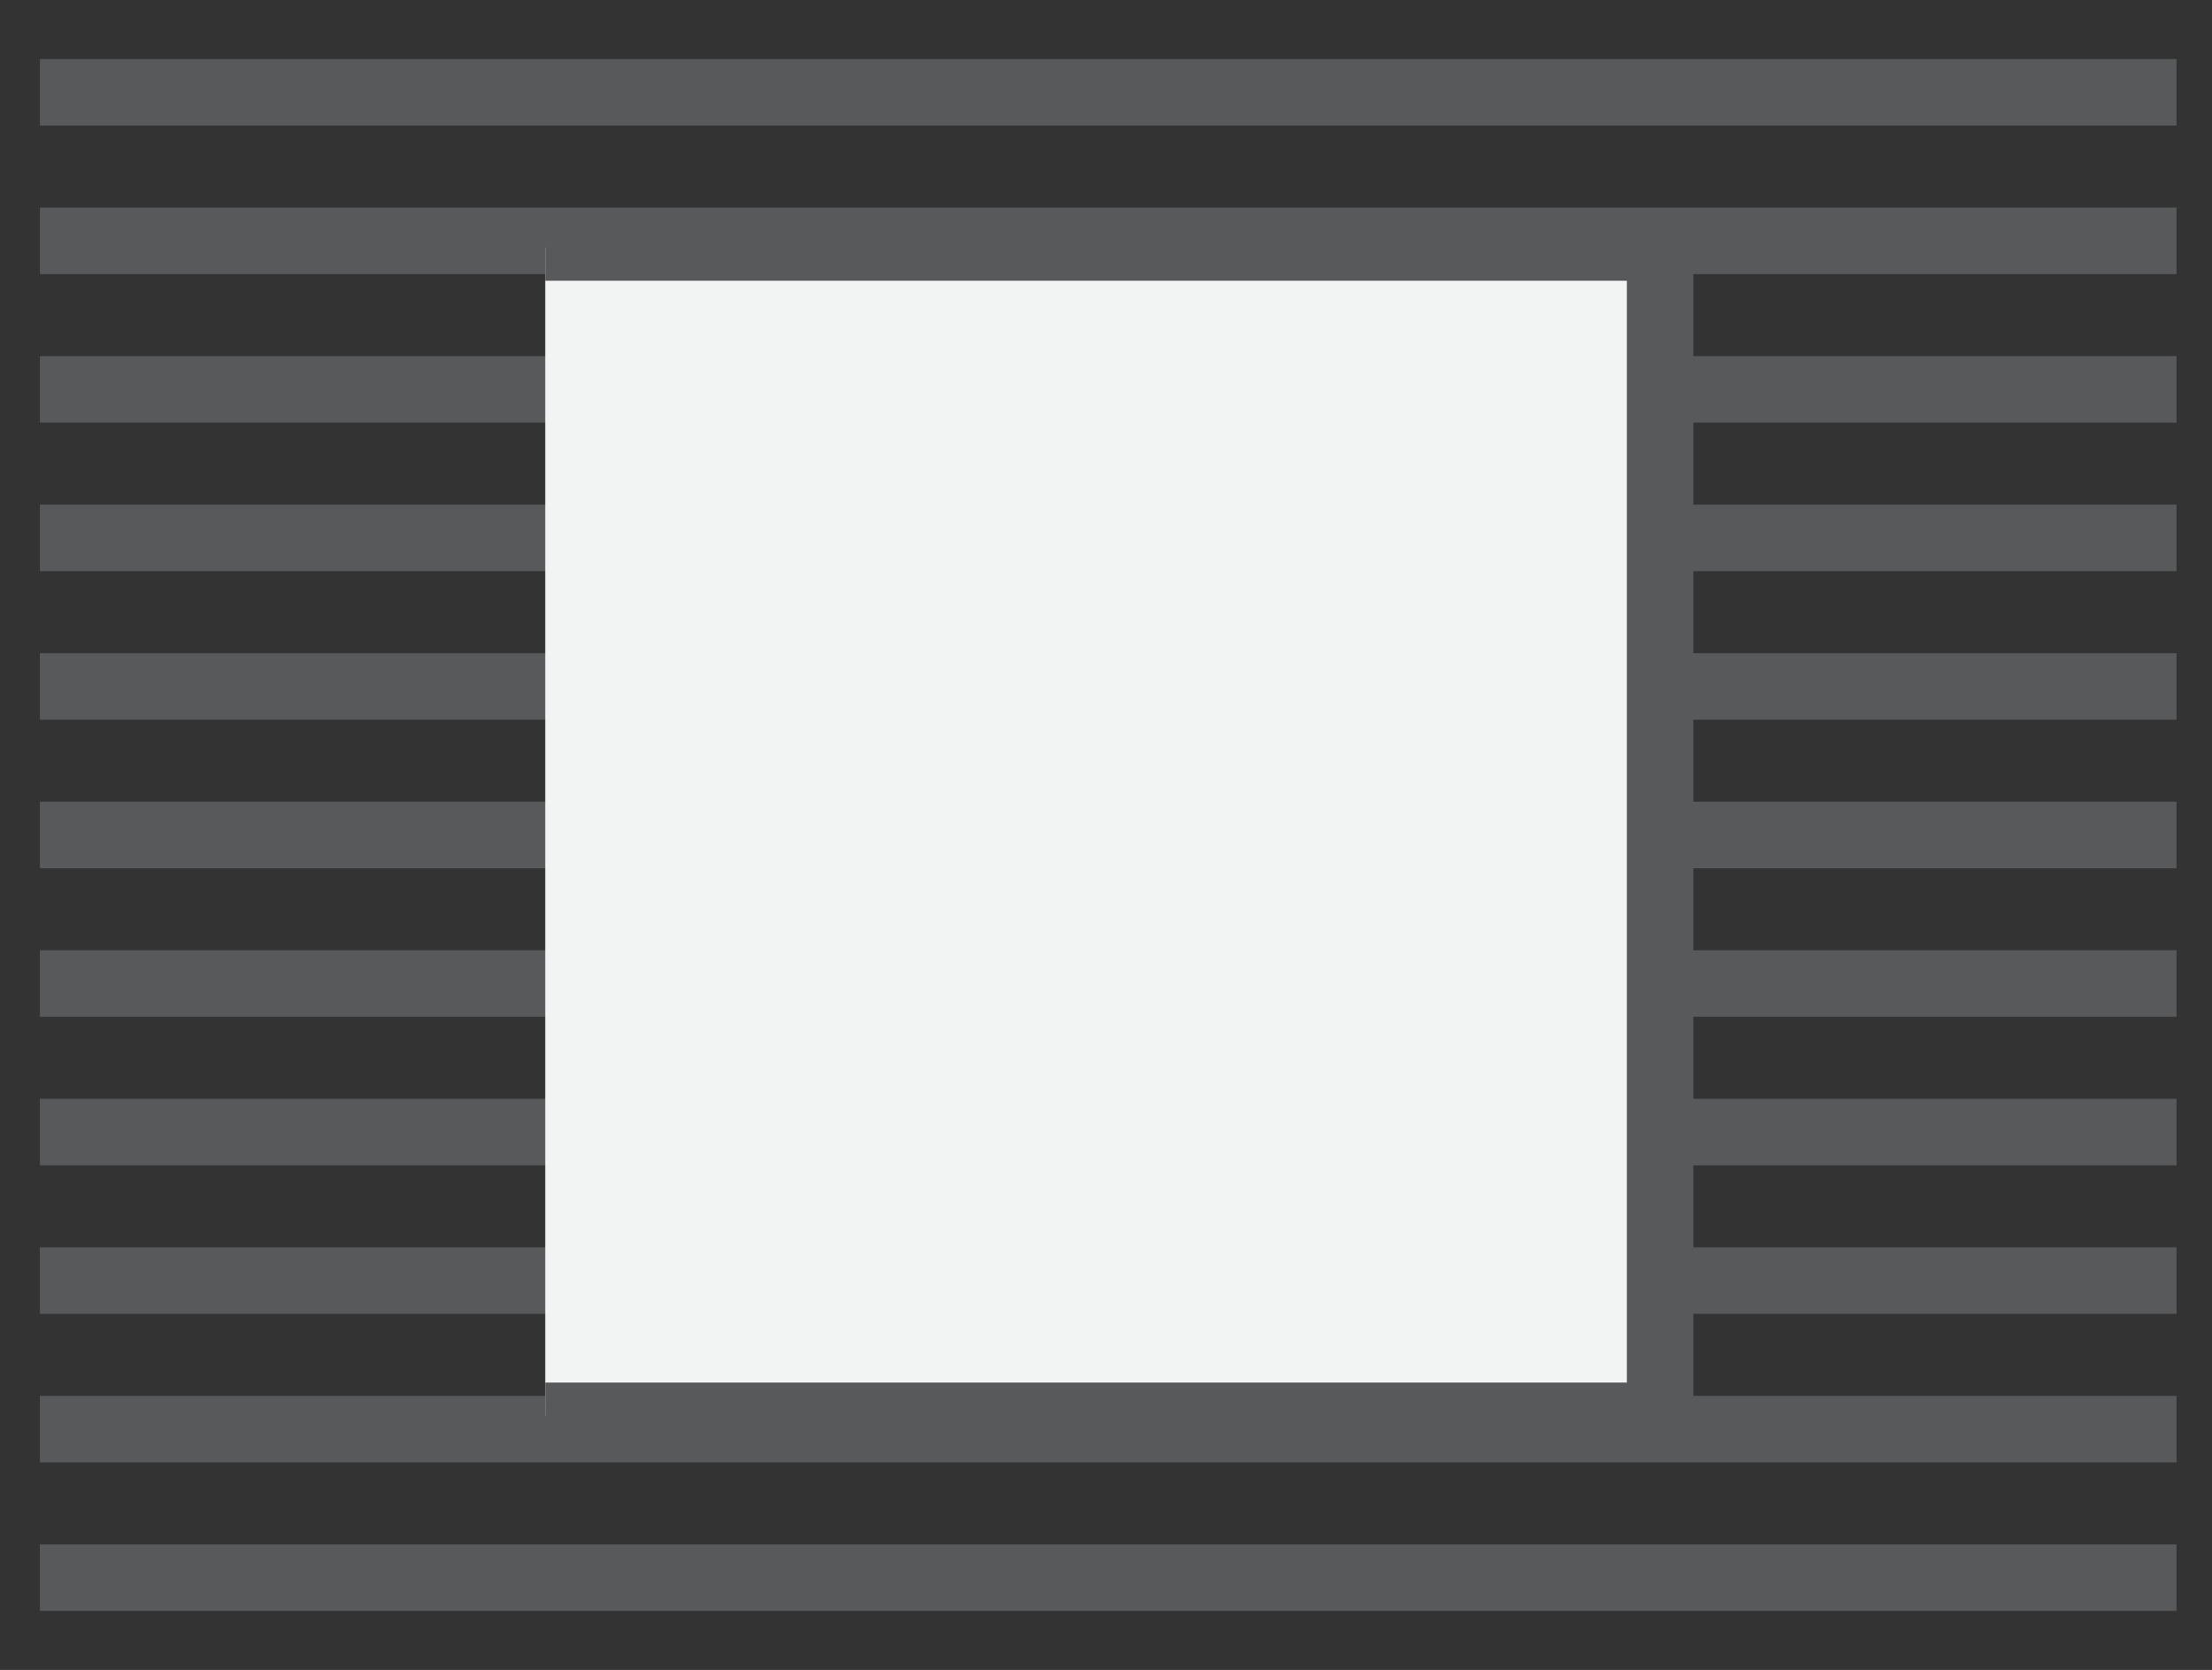
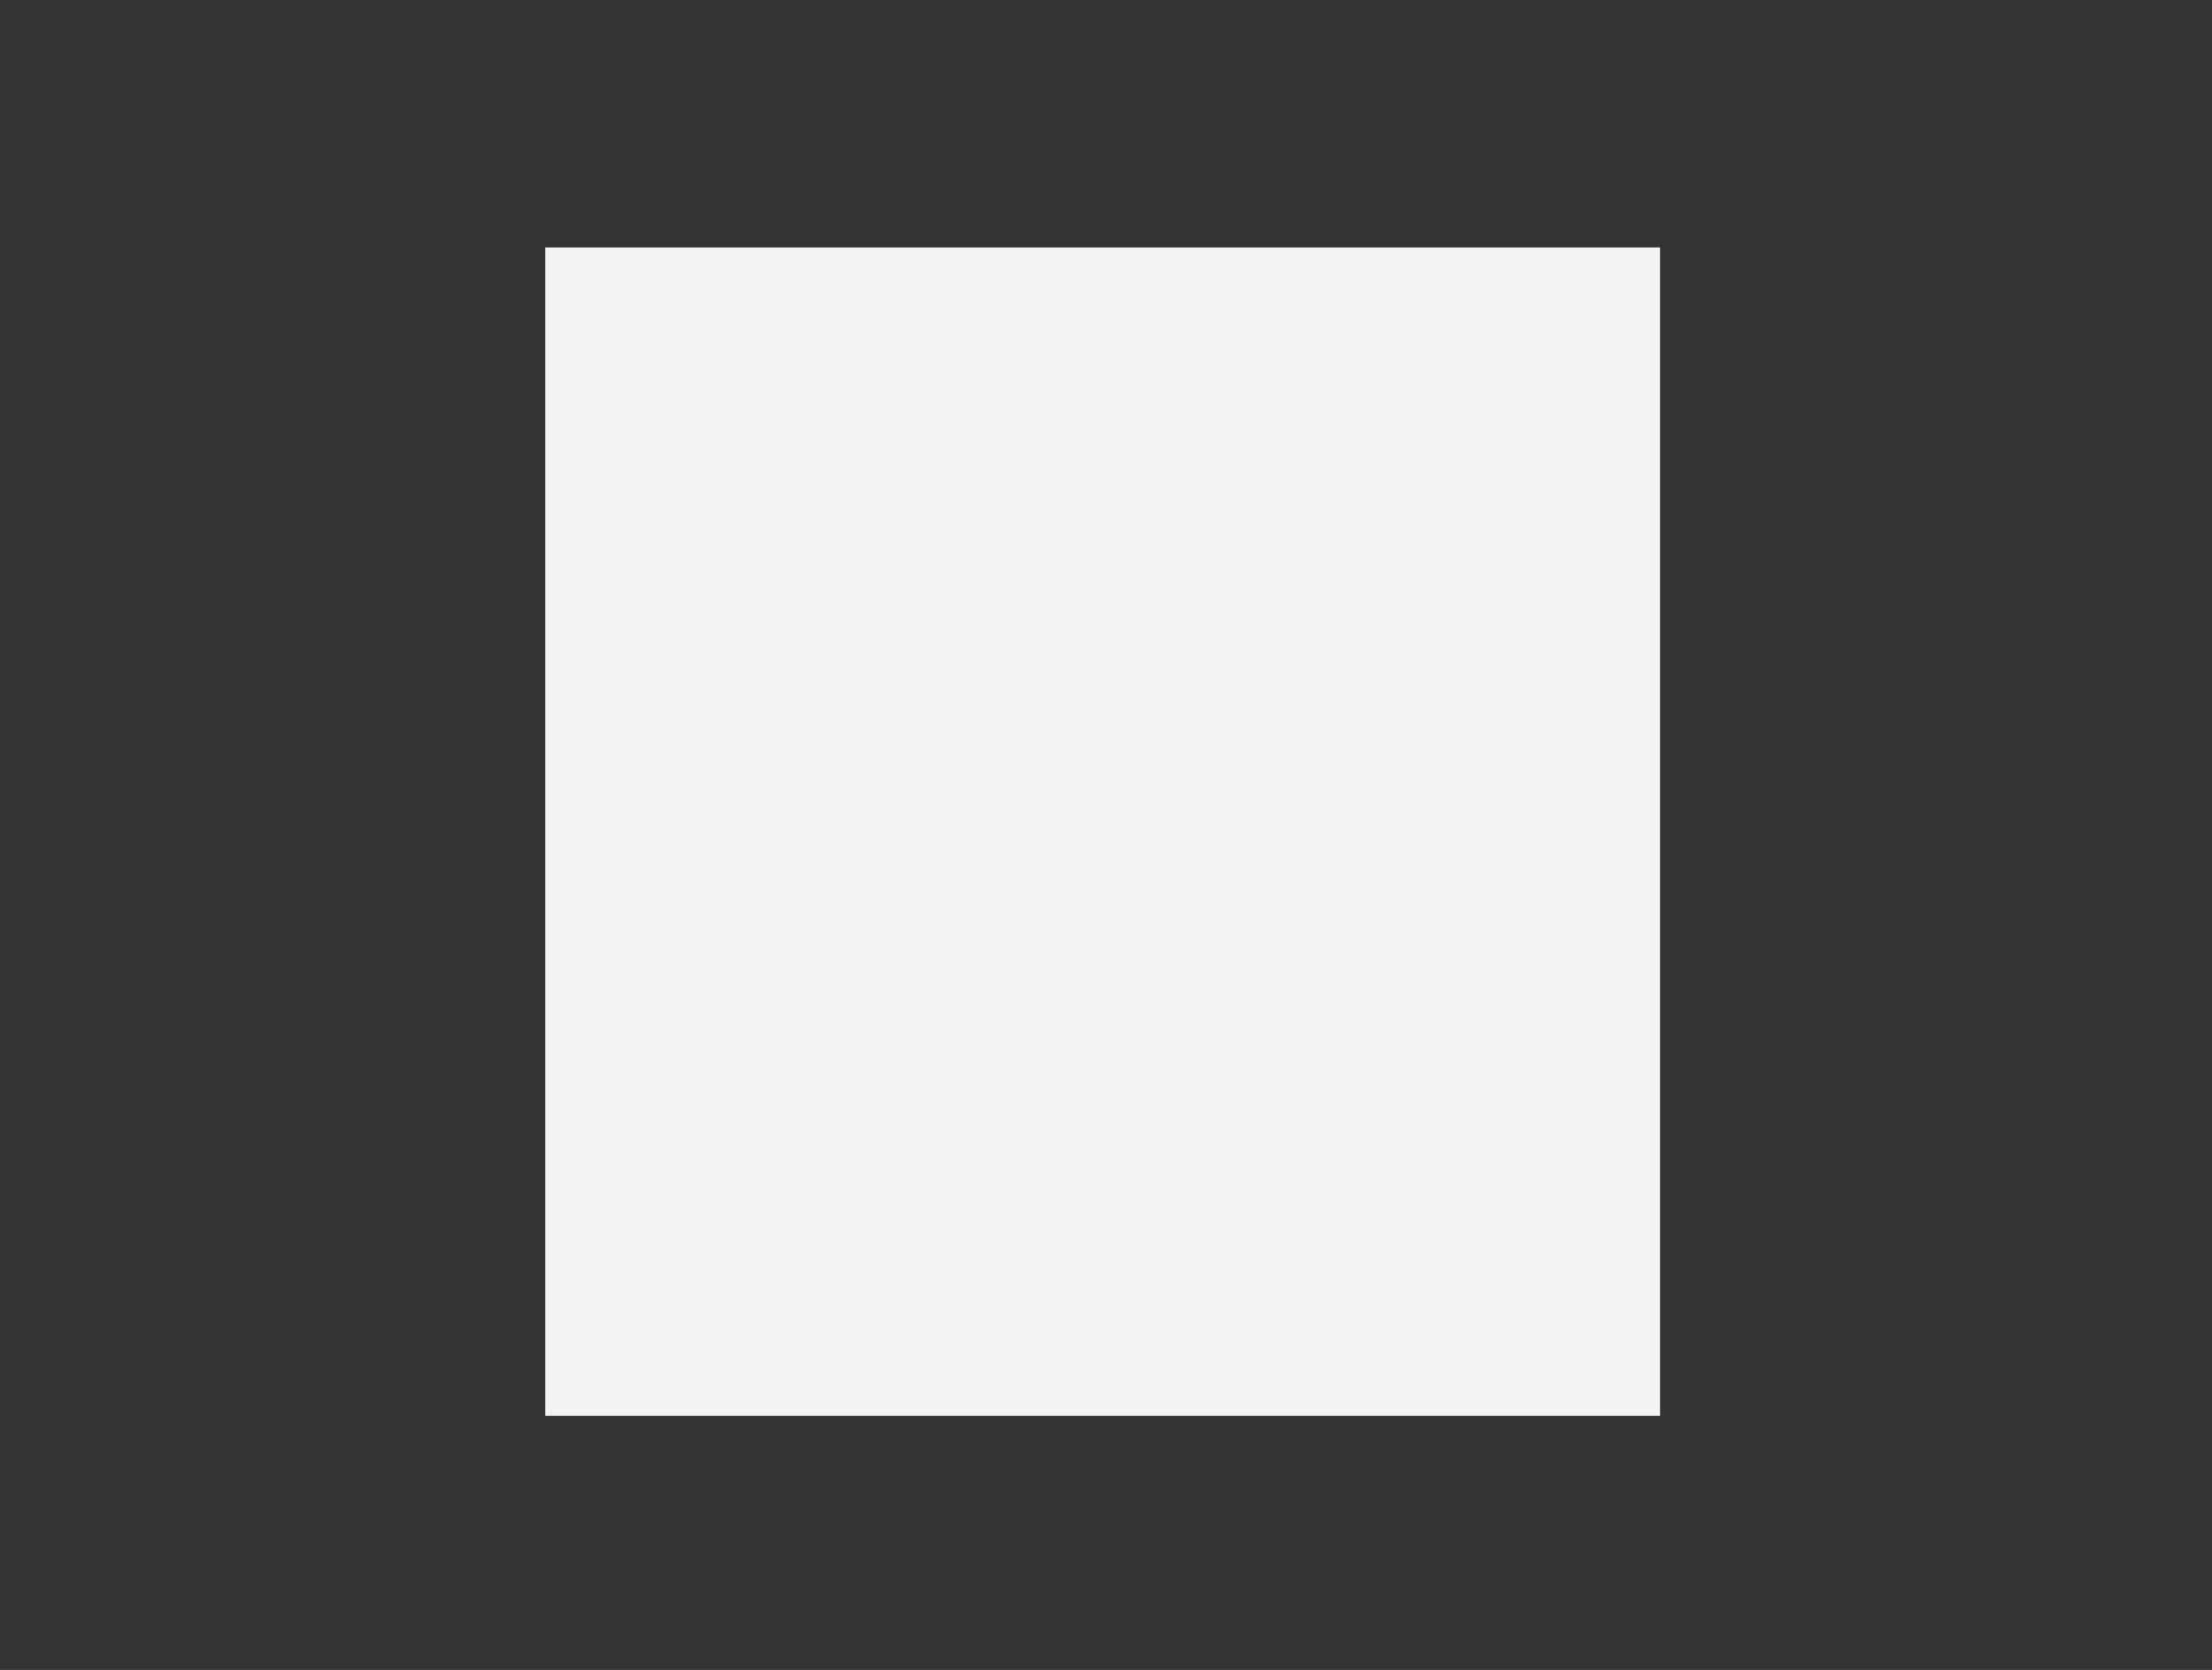
<svg xmlns="http://www.w3.org/2000/svg" xmlns:xlink="http://www.w3.org/1999/xlink" version="1.1" id="Layer_1" x="0px" y="0px" width="610.776px" height="461px" viewBox="0 165.5 610.776 461" xml:space="preserve">
  <rect x="0" y="165.5" width="610.776" height="461" fill="#333333" stroke="none" />
  <g>
    <g>
      <defs>
-         <rect id="SVGID_1_" x="11.016" y="181.8" width="589.968" height="428.4" />
-       </defs>
+         </defs>
      <clipPath id="SVGID_2_">
        <use xlink:href="#SVGID_1_" overflow="visible" />
      </clipPath>
-       <path clip-path="url(#SVGID_2_)" fill="#58595B" d="M600.984,610.2H11.016v-18.36h589.968V610.2L600.984,610.2z M600.984,569.196    H11.016v-18.36h589.968V569.196L600.984,569.196z M600.984,528.192H11.016v-18.36h589.968V528.192L600.984,528.192z     M600.984,487.188H11.016v-18.359h589.968V487.188L600.984,487.188z M600.984,446.184H11.016v-18.359h589.968V446.184    L600.984,446.184z M600.984,405.18H11.016v-18.36h589.968V405.18L600.984,405.18z M600.984,364.176H11.016v-18.36h589.968V364.176    L600.984,364.176z M600.984,323.172H11.016v-18.36h589.968V323.172L600.984,323.172z M600.984,282.168H11.016v-18.36h589.968    V282.168L600.984,282.168z M600.984,241.164H11.016v-18.36h589.968V241.164L600.984,241.164z M600.984,200.16H11.016V181.8    h589.968V200.16L600.984,200.16z" />
    </g>
  </g>
  <polyline fill="#F2F3F3" points="150.552,233.82 458.388,233.82 458.388,556.344 150.552,556.344 " />
-   <polygon fill="#58595B" points="467.568,565.524 150.552,565.524 150.552,547.164 449.208,547.164 449.208,243 150.552,243   150.552,225.252 467.568,225.252 " />
</svg>